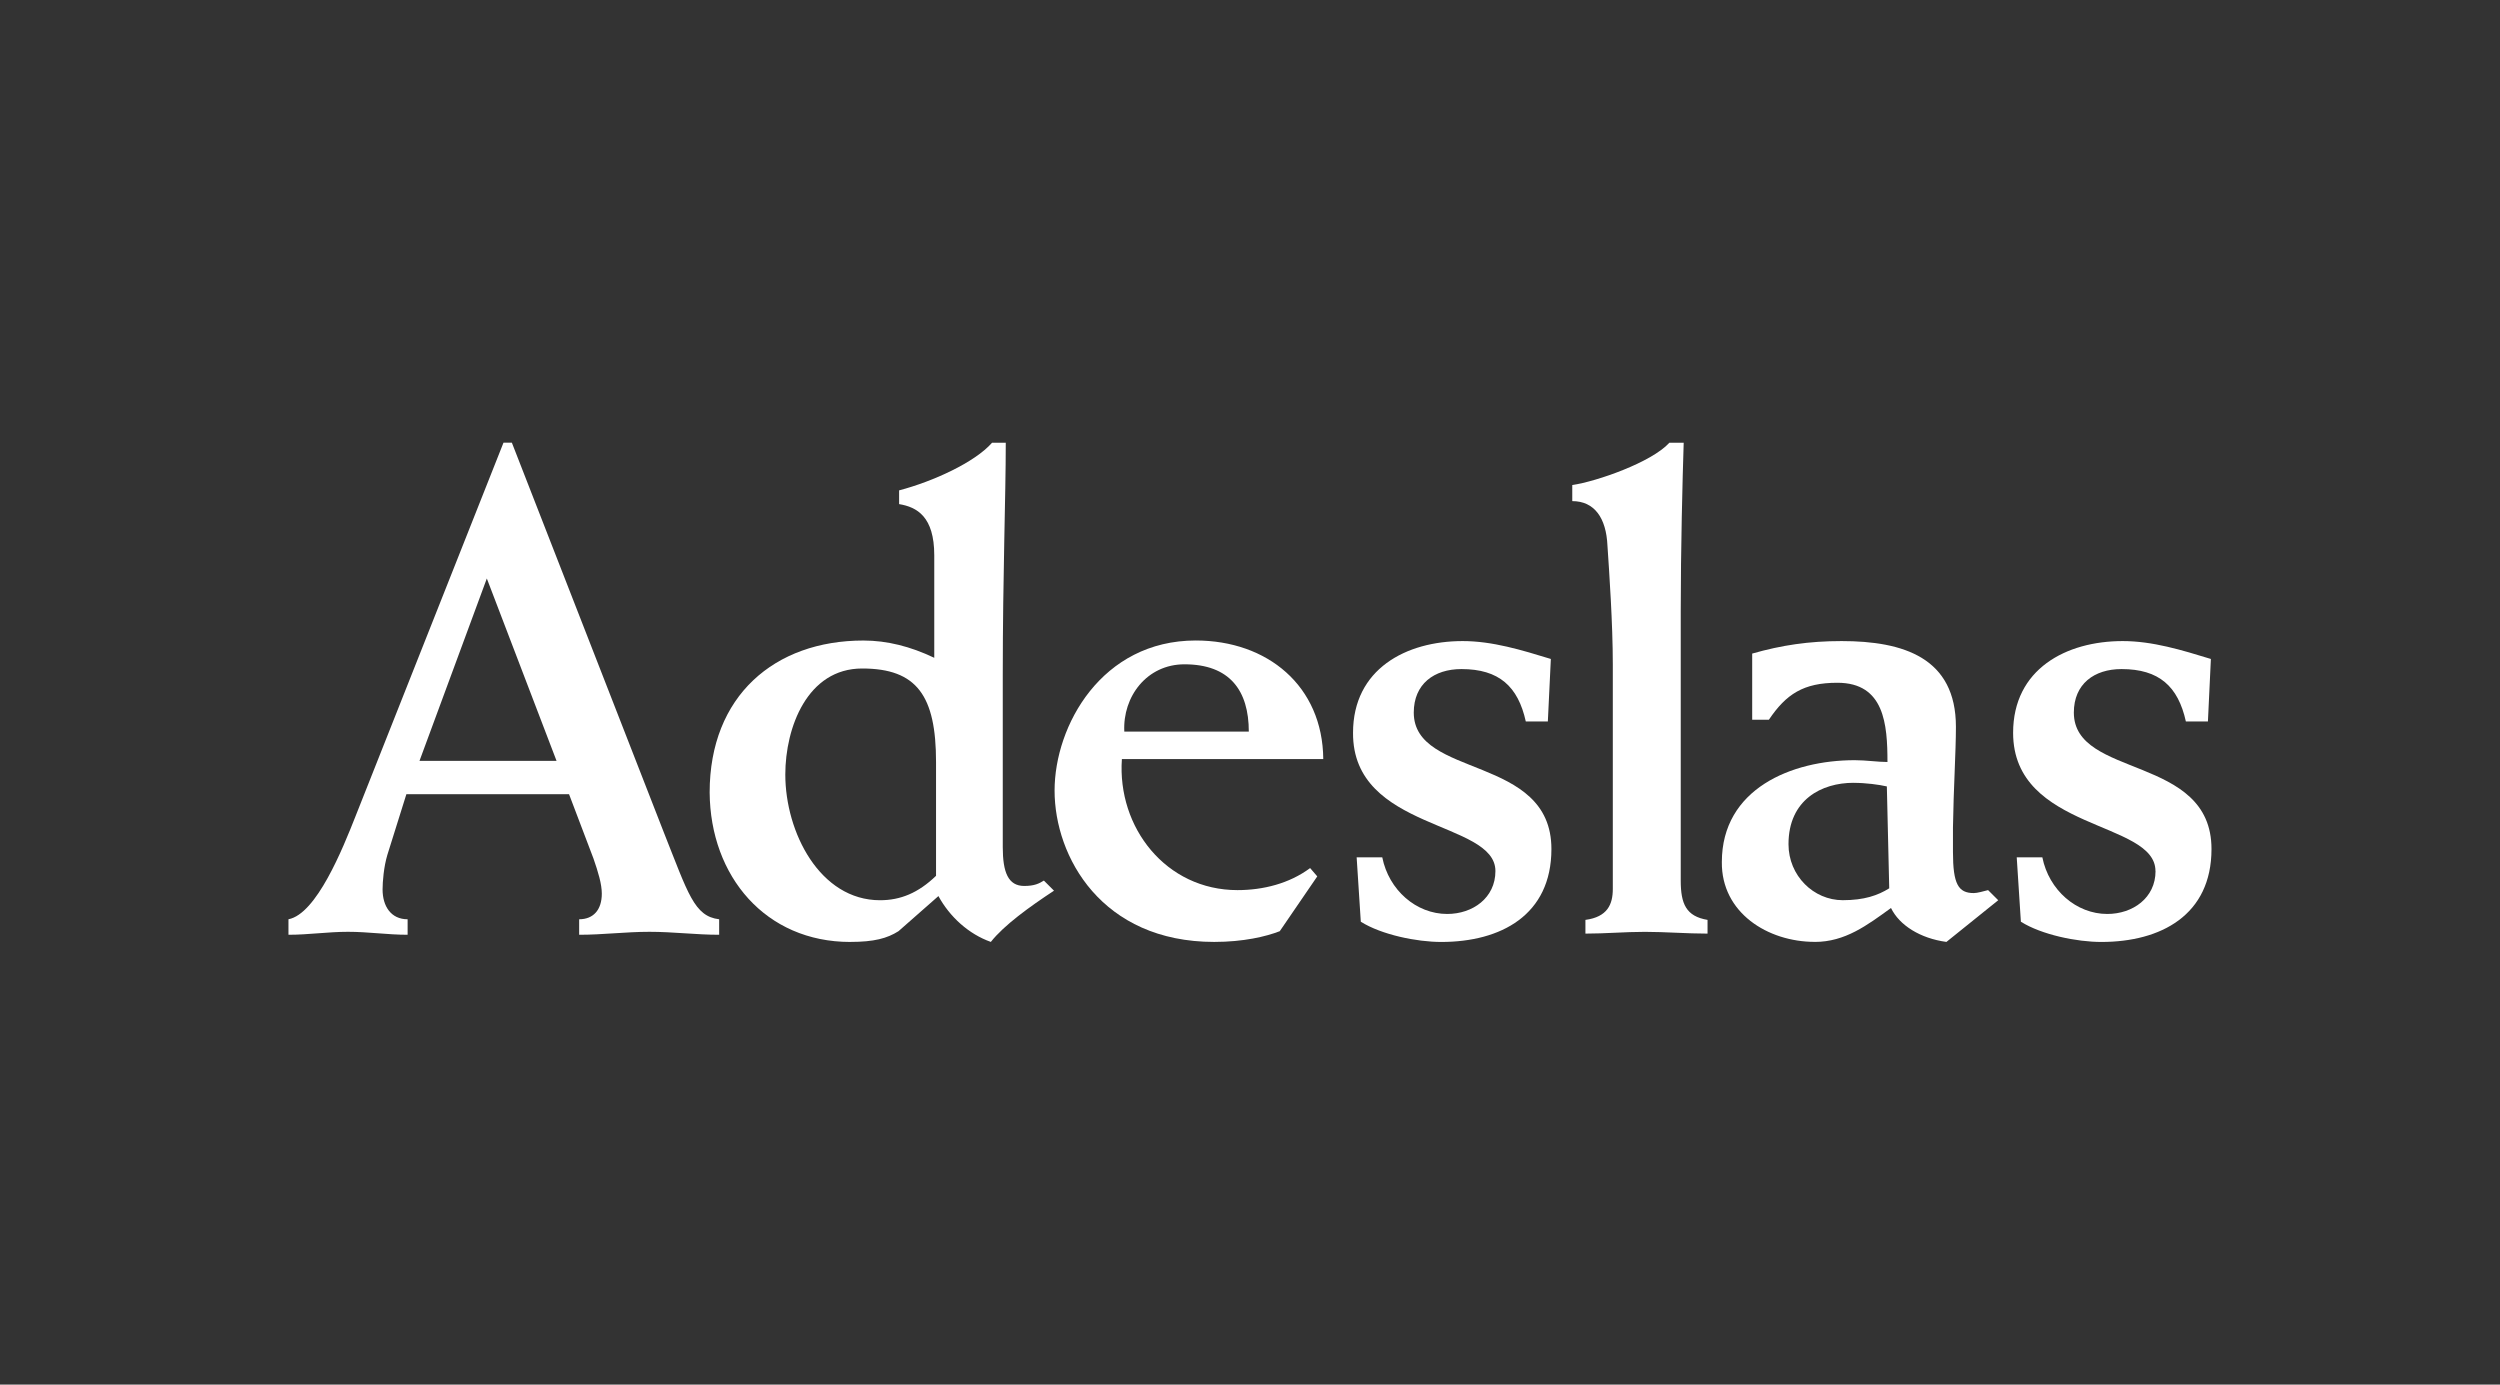
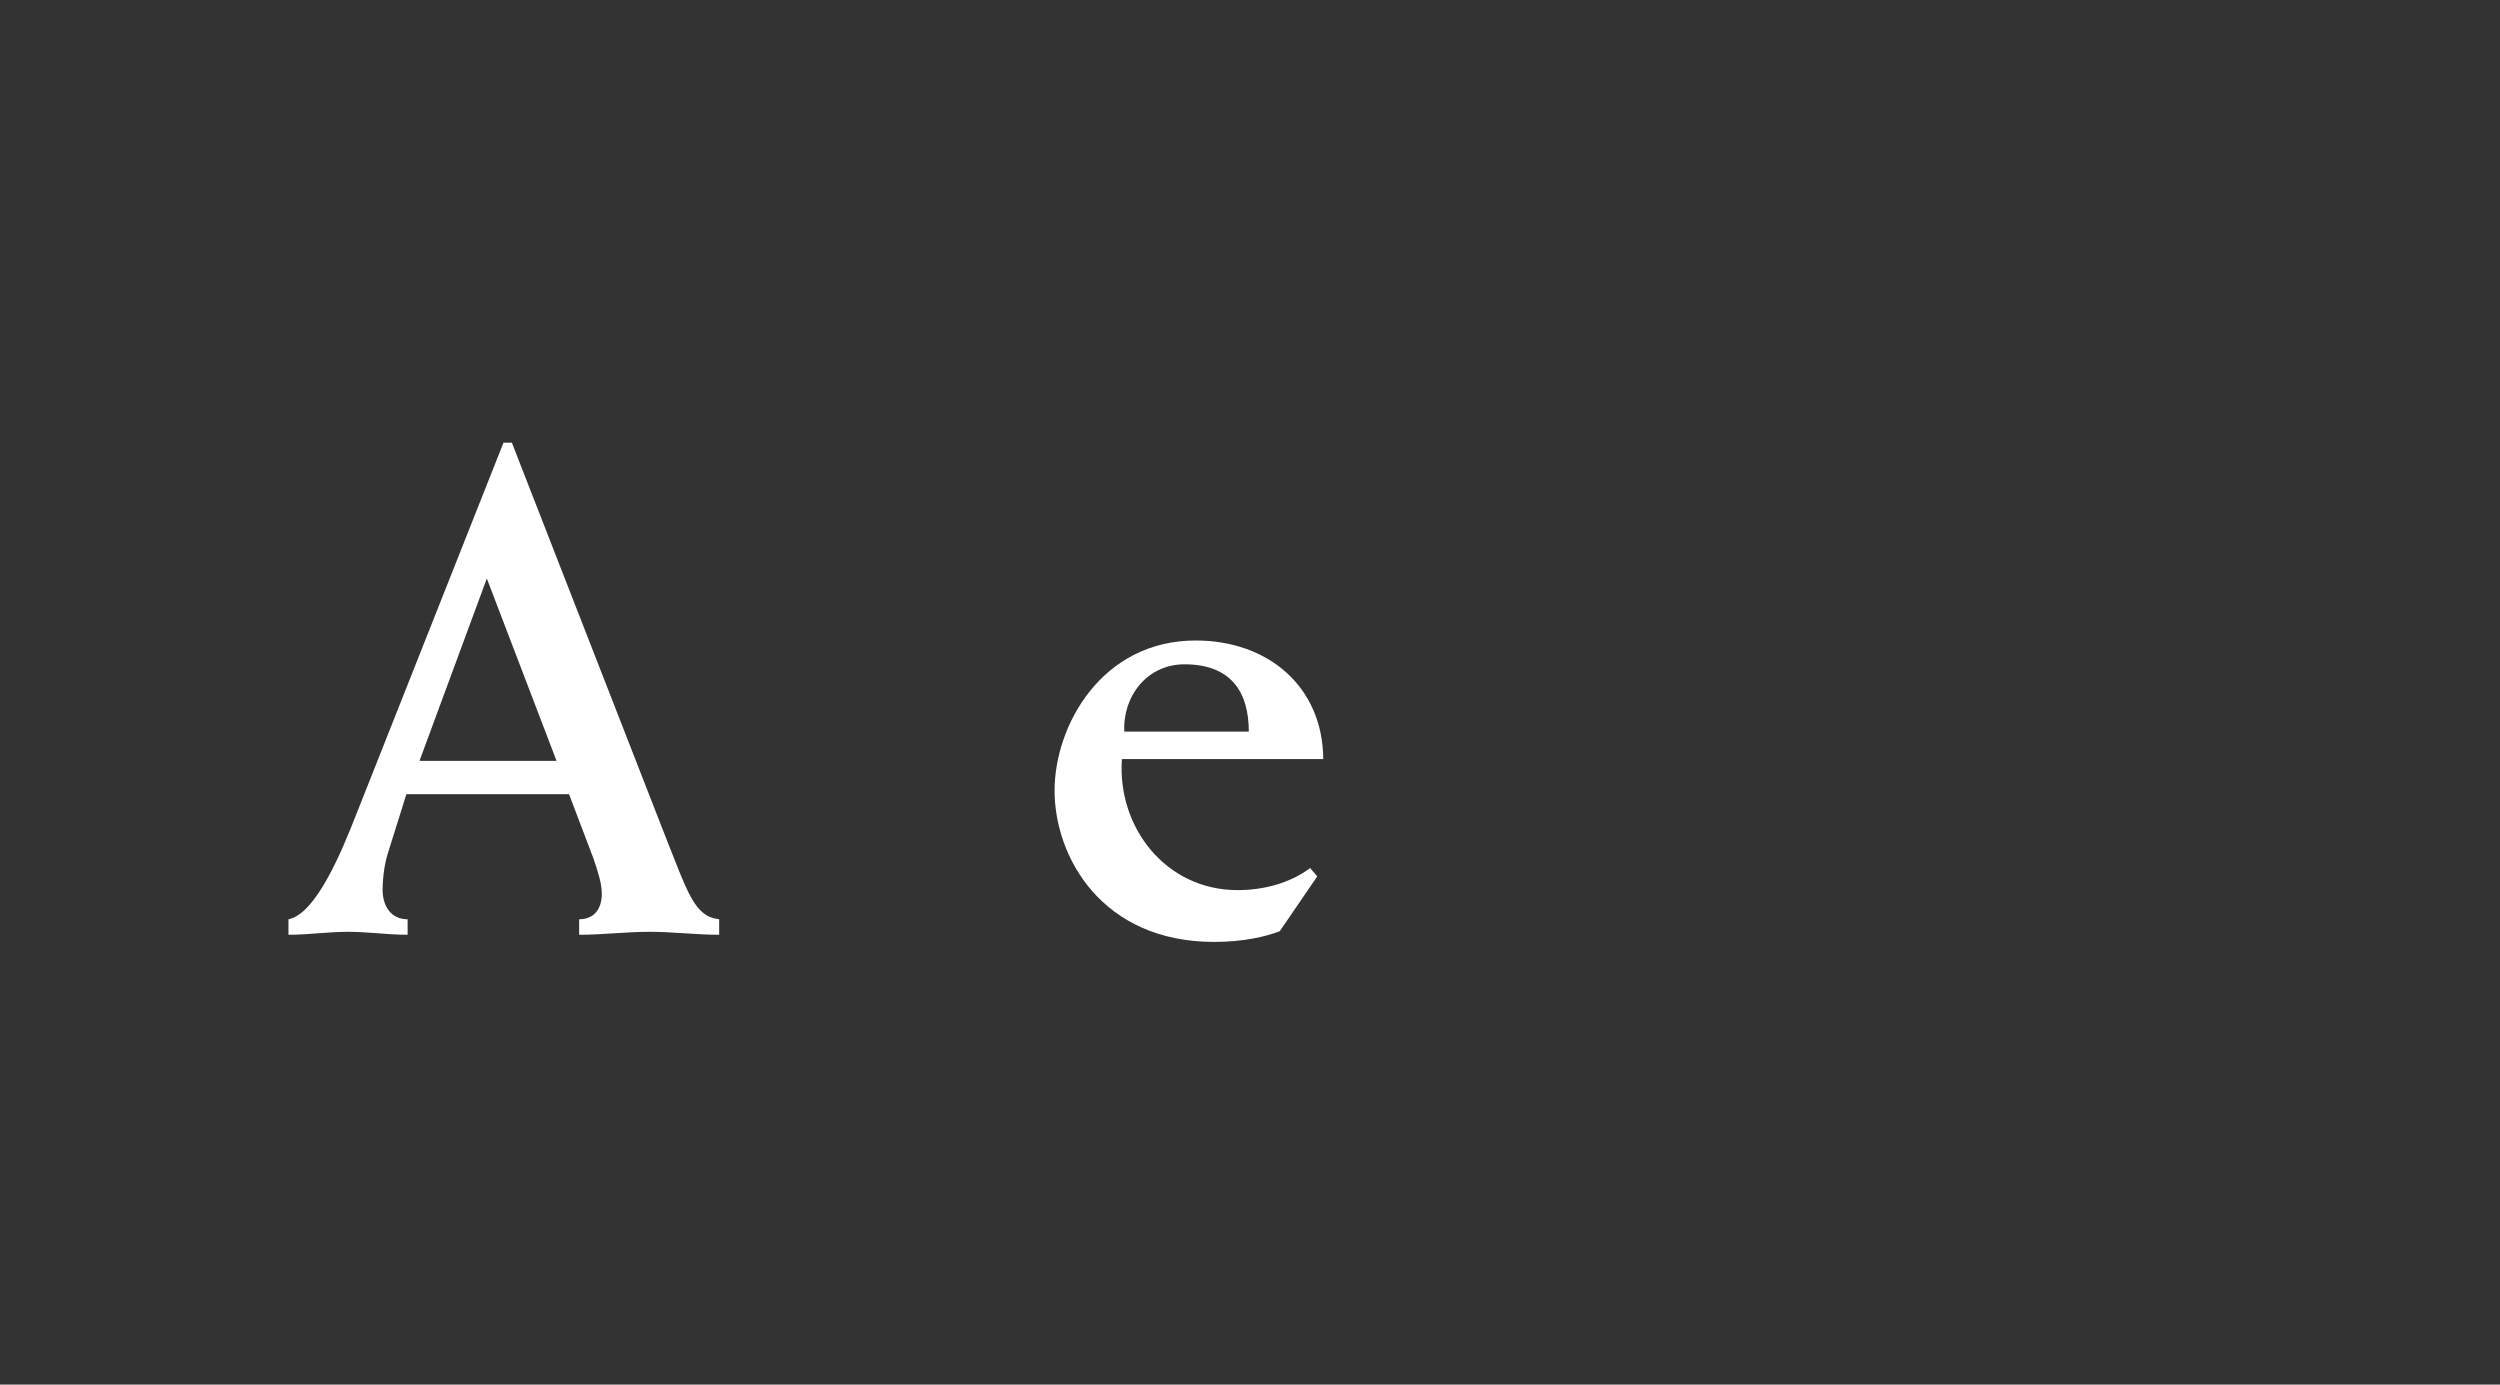
<svg xmlns="http://www.w3.org/2000/svg" id="Livello_1" data-name="Livello 1" viewBox="0 0 650 360">
  <rect x="0" y="0" width="650" height="360" fill="#333333" stroke="none" />
  <defs>
    <style>
      .cls-1 {
        fill: #fff;
        stroke-width: 0px;
      }
    </style>
  </defs>
  <path class="cls-1" d="M105.98,243.04v-4.03c-4.34,0-6.51-3.41-6.51-7.75,0-2.01.31-5.88,1.24-8.98l4.95-15.79h42.29l6.35,16.72c1.24,3.57,2.17,6.66,2.17,9.14,0,4.18-2.17,6.66-5.89,6.66v4.03c6.2,0,12.09-.77,18.28-.77s12.08.77,18.12.77v-4.03c-6.51-.78-8.05-6.66-14.4-22.62l-39.5-101.3h-2.17l-38.41,96.97c-3.41,8.67-10.22,25.56-17.5,26.95v4.03c5.27,0,10.22-.77,15.49-.77s10.23.77,15.49.77ZM126.58,150.42l18.12,47.4h-35.63l17.5-47.4Z" />
-   <path class="cls-1" d="M221.06,244.9c6.19,0,9.6-.92,12.55-2.79l10.38-9.13c2.95,5.42,7.9,9.9,13.63,11.92,3.41-4.34,10.07-9.14,16.42-13.32l-2.63-2.63c-1.24.78-2.48,1.4-5.11,1.4-4.18,0-5.58-3.56-5.58-10.08v-44.91c0-26.03.78-46.16.78-60.25h-3.56c-4.49,5.11-15.33,10.06-24.17,12.39v3.57c4.65.77,9.14,3.25,9.14,13.32v26.64c-6.2-2.95-12.24-4.49-18.43-4.49-23.08,0-39.97,14.4-39.97,39.5.15,21.83,14.56,38.87,36.55,38.87ZM224.17,173.81c14.24,0,19.2,7.12,19.2,24.32v29.58c-4.65,4.49-9.29,6.35-14.56,6.35-15.64,0-24.63-17.66-24.63-32.68,0-12.24,5.73-27.57,19.98-27.57Z" />
  <path class="cls-1" d="M315.7,244.9c7.59,0,13.48-1.4,17.04-2.79l9.75-14.25-1.86-2.16c-5.42,4.03-12.23,5.73-18.89,5.73-18.58,0-31.29-16.27-30.05-34.07h52.36c-.16-19.06-14.56-30.83-33.15-30.83-24.47,0-36.71,22.14-36.71,39.03,0,17.2,12.24,39.34,41.51,39.34ZM307.96,172.72c11.77,0,16.73,6.82,16.73,17.5h-32.37c-.46-9.14,5.89-17.5,15.64-17.5Z" />
-   <path class="cls-1" d="M388.81,226.47c0,6.97-5.88,11.16-12.54,11.16-8.06,0-15.18-6.2-16.88-14.72h-6.66l1.08,16.74c5.42,3.4,14.56,5.26,20.91,5.26,15.48,0,28.65-6.97,28.65-24.16,0-24.63-35.79-18.28-35.79-35.48,0-7.43,5.27-11.31,12.4-11.31,9.75,0,14.71,4.49,16.73,13.63h5.73l.78-16.26c-7.59-2.32-15.18-4.65-22.93-4.65-14.72,0-28.5,7.28-28.5,23.85-.15,25.56,37.02,22.76,37.02,35.94Z" />
-   <path class="cls-1" d="M417.94,141.9c.46,6.82,1.39,20.29,1.39,30.82v58.4c0,4.03-1.39,7.28-7.12,8.05v3.57c5.26,0,10.21-.46,15.48-.46s10.85.46,16.27.46v-3.57c-5.58-.93-6.97-4.17-6.97-10.22v-69.85c0-16.58.46-34.23.77-43.99h-3.72c-4.65,5.11-18.9,10.06-25.25,11v4.18c5.74,0,8.84,4.34,9.15,11.62Z" />
-   <path class="cls-1" d="M471.84,244.9c7.9,0,13.63-4.34,19.82-8.82,2.17,4.48,7.59,7.9,14.41,8.82l13.47-10.84-2.64-2.63c-1.23.31-2.78.77-3.71.77-4.03,0-5.42-2.32-5.42-10.69v-6.35c.15-10.22.77-19.67.77-26.18,0-17.96-13.63-22.3-29.73-22.3-8.52,0-15.64,1.08-23.24,3.25v17.2h4.34c4.49-6.66,8.98-9.61,17.81-9.61,12.24,0,13.02,10.85,13.02,20.6-2.48,0-5.58-.47-8.52-.47-16.41,0-34.54,7.44-34.54,26.49-.14,13.17,11.93,20.75,24.17,20.75ZM481.91,203.54c3.26,0,6.66.47,8.67.93l.62,26.49c-2.95,1.85-6.51,3.09-12.08,3.09-7.59,0-14.11-6.35-14.11-14.56,0-11.62,8.68-15.96,16.89-15.96Z" />
-   <path class="cls-1" d="M560.44,226.47c0,6.97-5.89,11.16-12.55,11.16-8.05,0-15.17-6.2-16.88-14.72h-6.66l1.08,16.74c5.42,3.4,14.56,5.26,20.91,5.26,15.48,0,28.65-6.97,28.65-24.16,0-24.63-35.79-18.28-35.79-35.48,0-7.43,5.27-11.31,12.4-11.31,9.76,0,14.71,4.49,16.73,13.63h5.73l.77-16.26c-7.58-2.32-15.17-4.65-22.93-4.65-14.71,0-28.49,7.28-28.49,23.85,0,25.56,37.01,22.76,37.01,35.94Z" />
</svg>